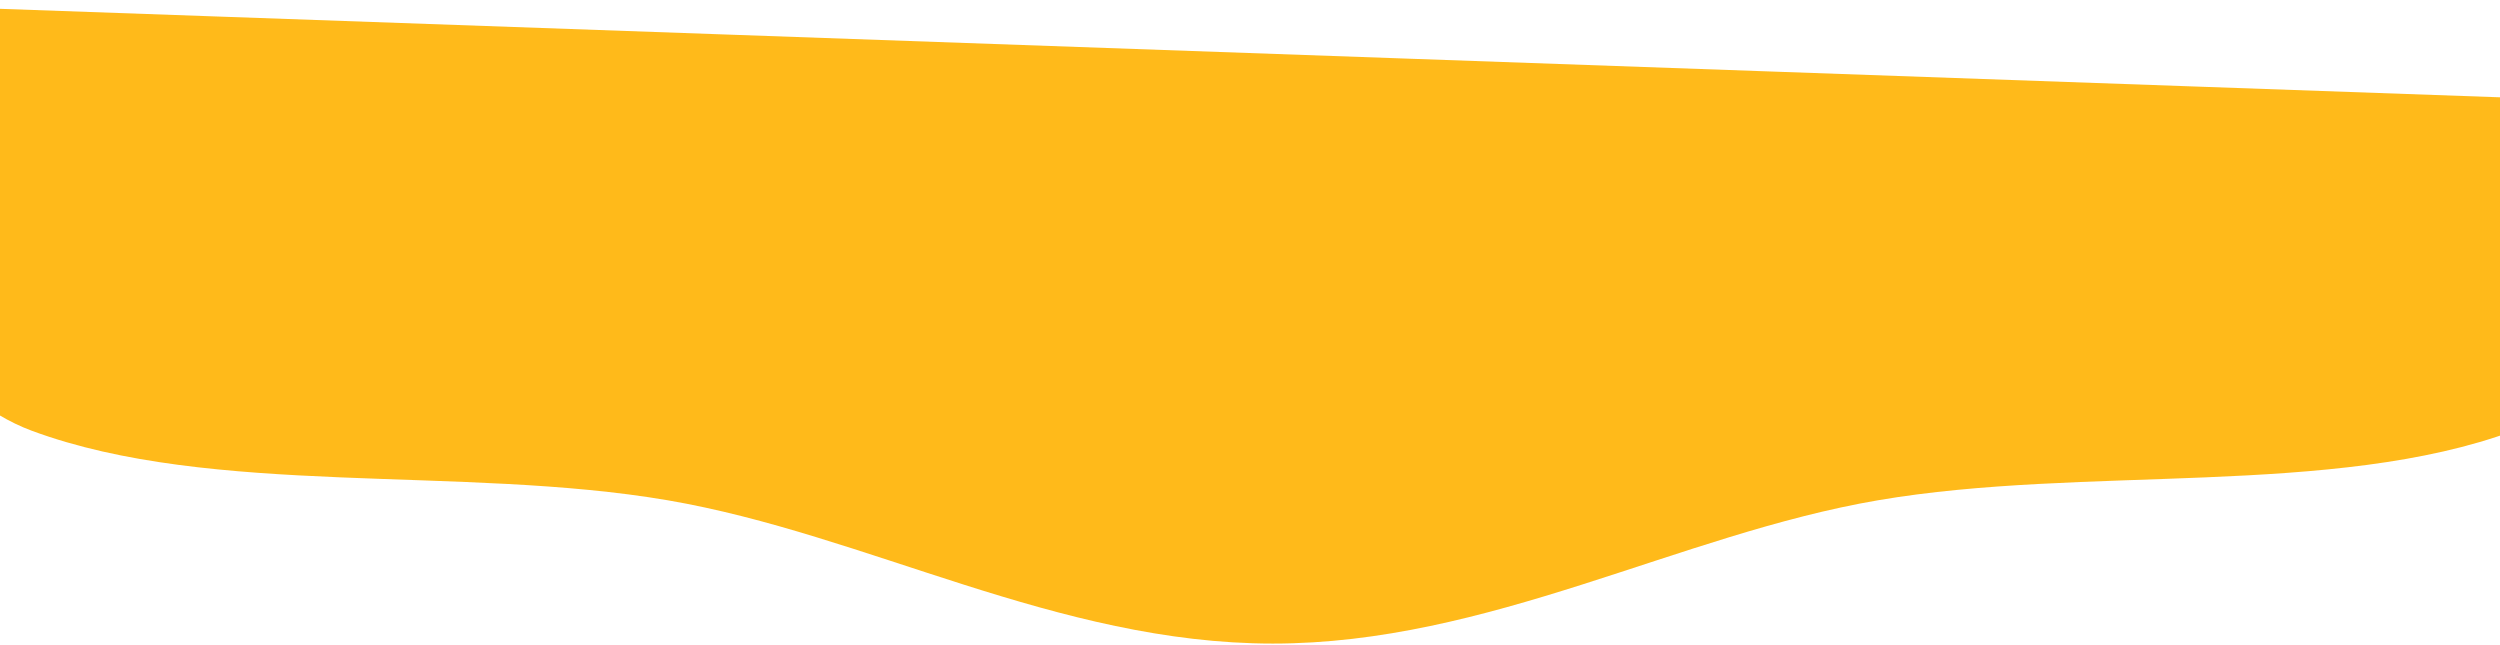
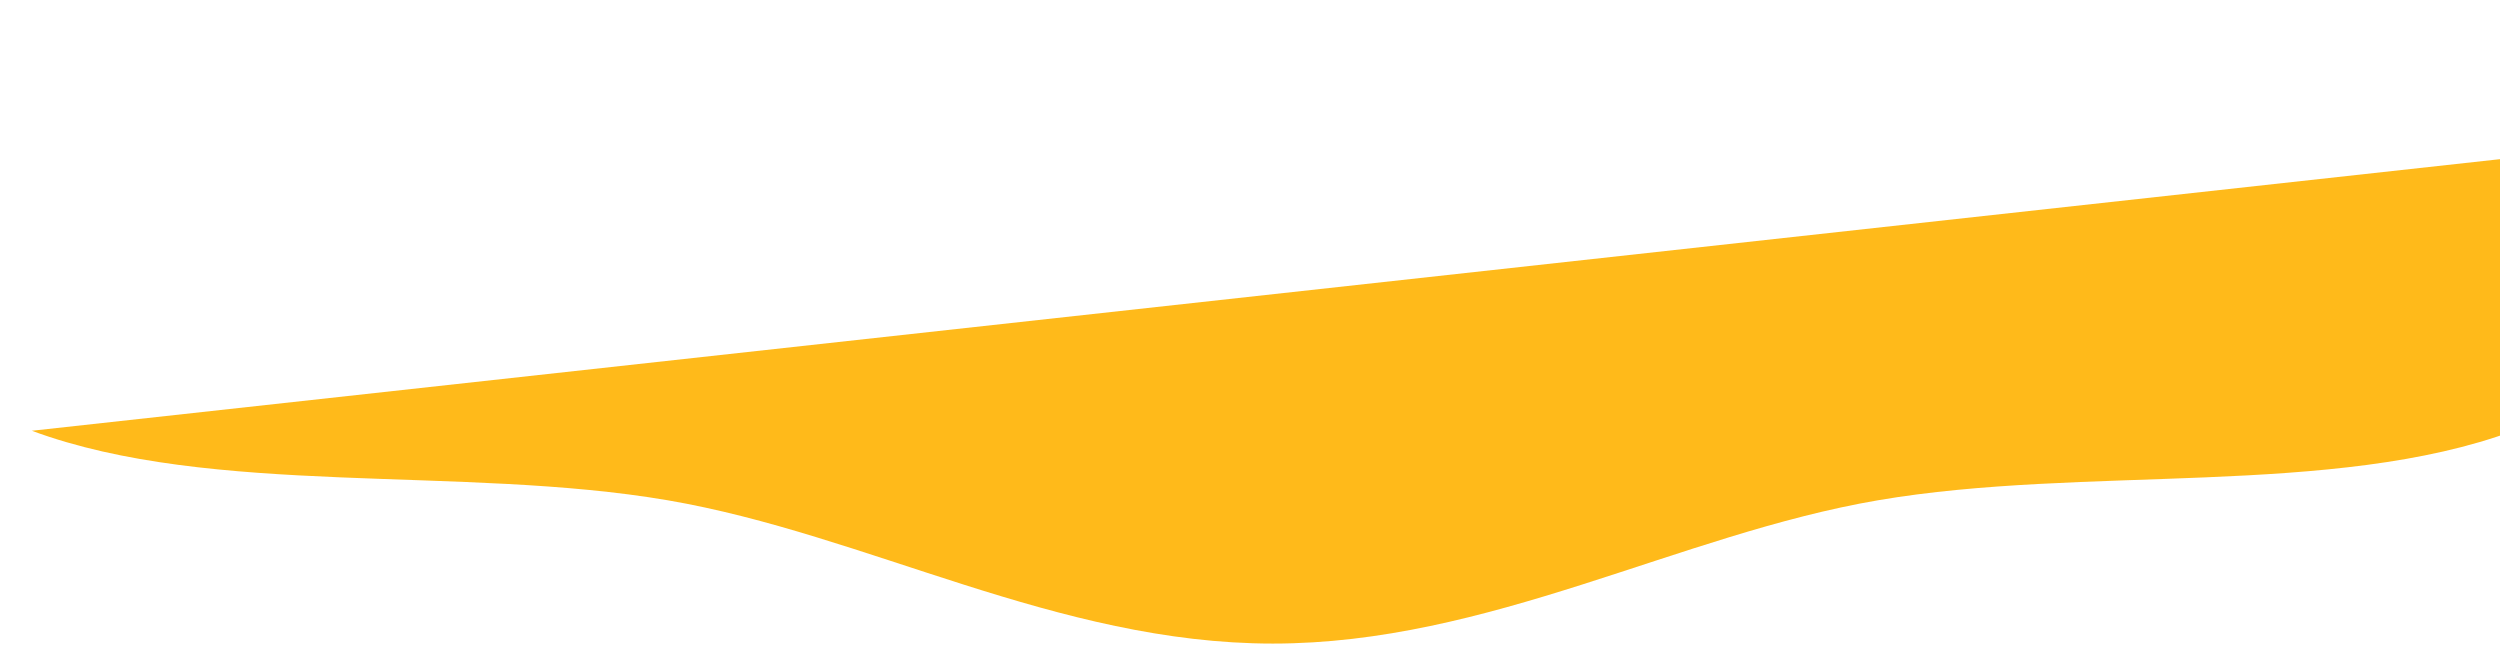
<svg xmlns="http://www.w3.org/2000/svg" width="1920" height="495" viewBox="0 0 1920 495" fill="none">
-   <path d="M2246.66 86.295C2246.66 86.295 2071.03 278.782 1930.62 330.831C1792.21 382.147 1600.33 357.147 1442.25 384.218C1289.45 410.385 1143.21 494.268 977.542 494.268C811.875 494.268 665.62 410.385 512.825 384.218C354.74 357.147 162.854 382.138 24.448 330.827C-115.964 278.773 -181.114 0.363 -181.114 0.363" fill="#FFBA1A" />
+   <path d="M2246.66 86.295C2246.66 86.295 2071.03 278.782 1930.62 330.831C1792.21 382.147 1600.33 357.147 1442.25 384.218C1289.45 410.385 1143.21 494.268 977.542 494.268C811.875 494.268 665.62 410.385 512.825 384.218C354.74 357.147 162.854 382.138 24.448 330.827" fill="#FFBA1A" />
</svg>